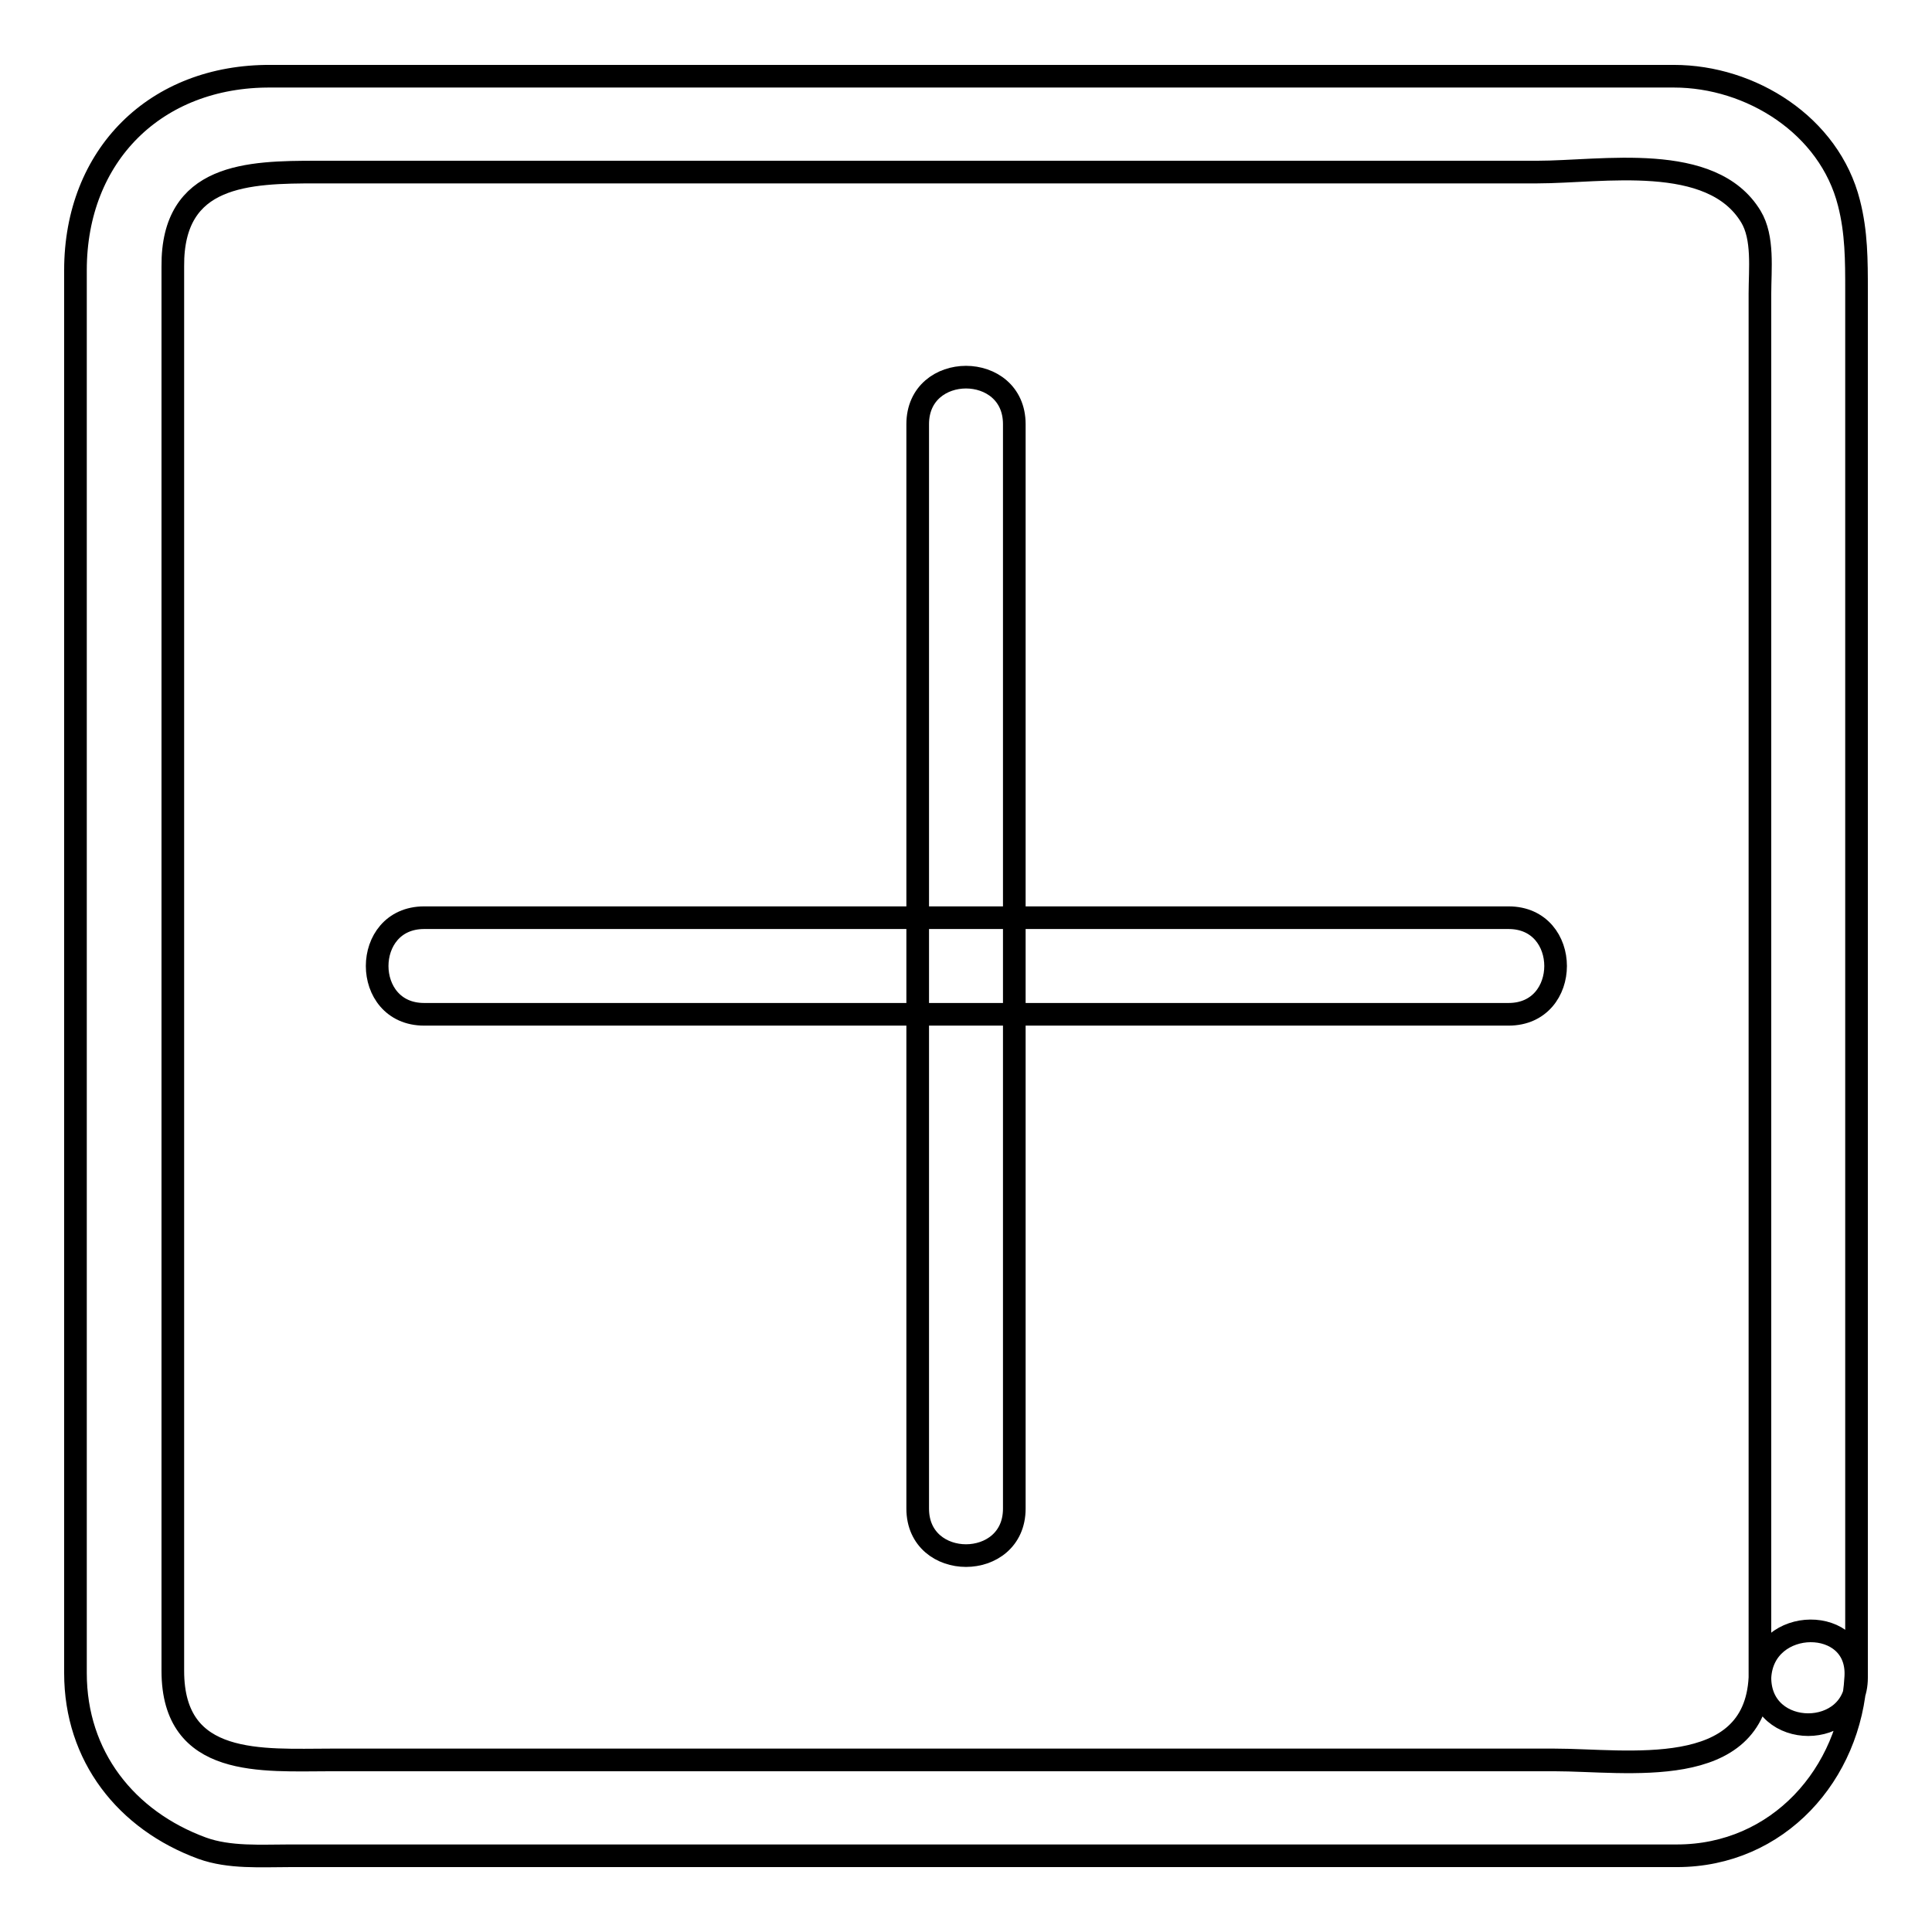
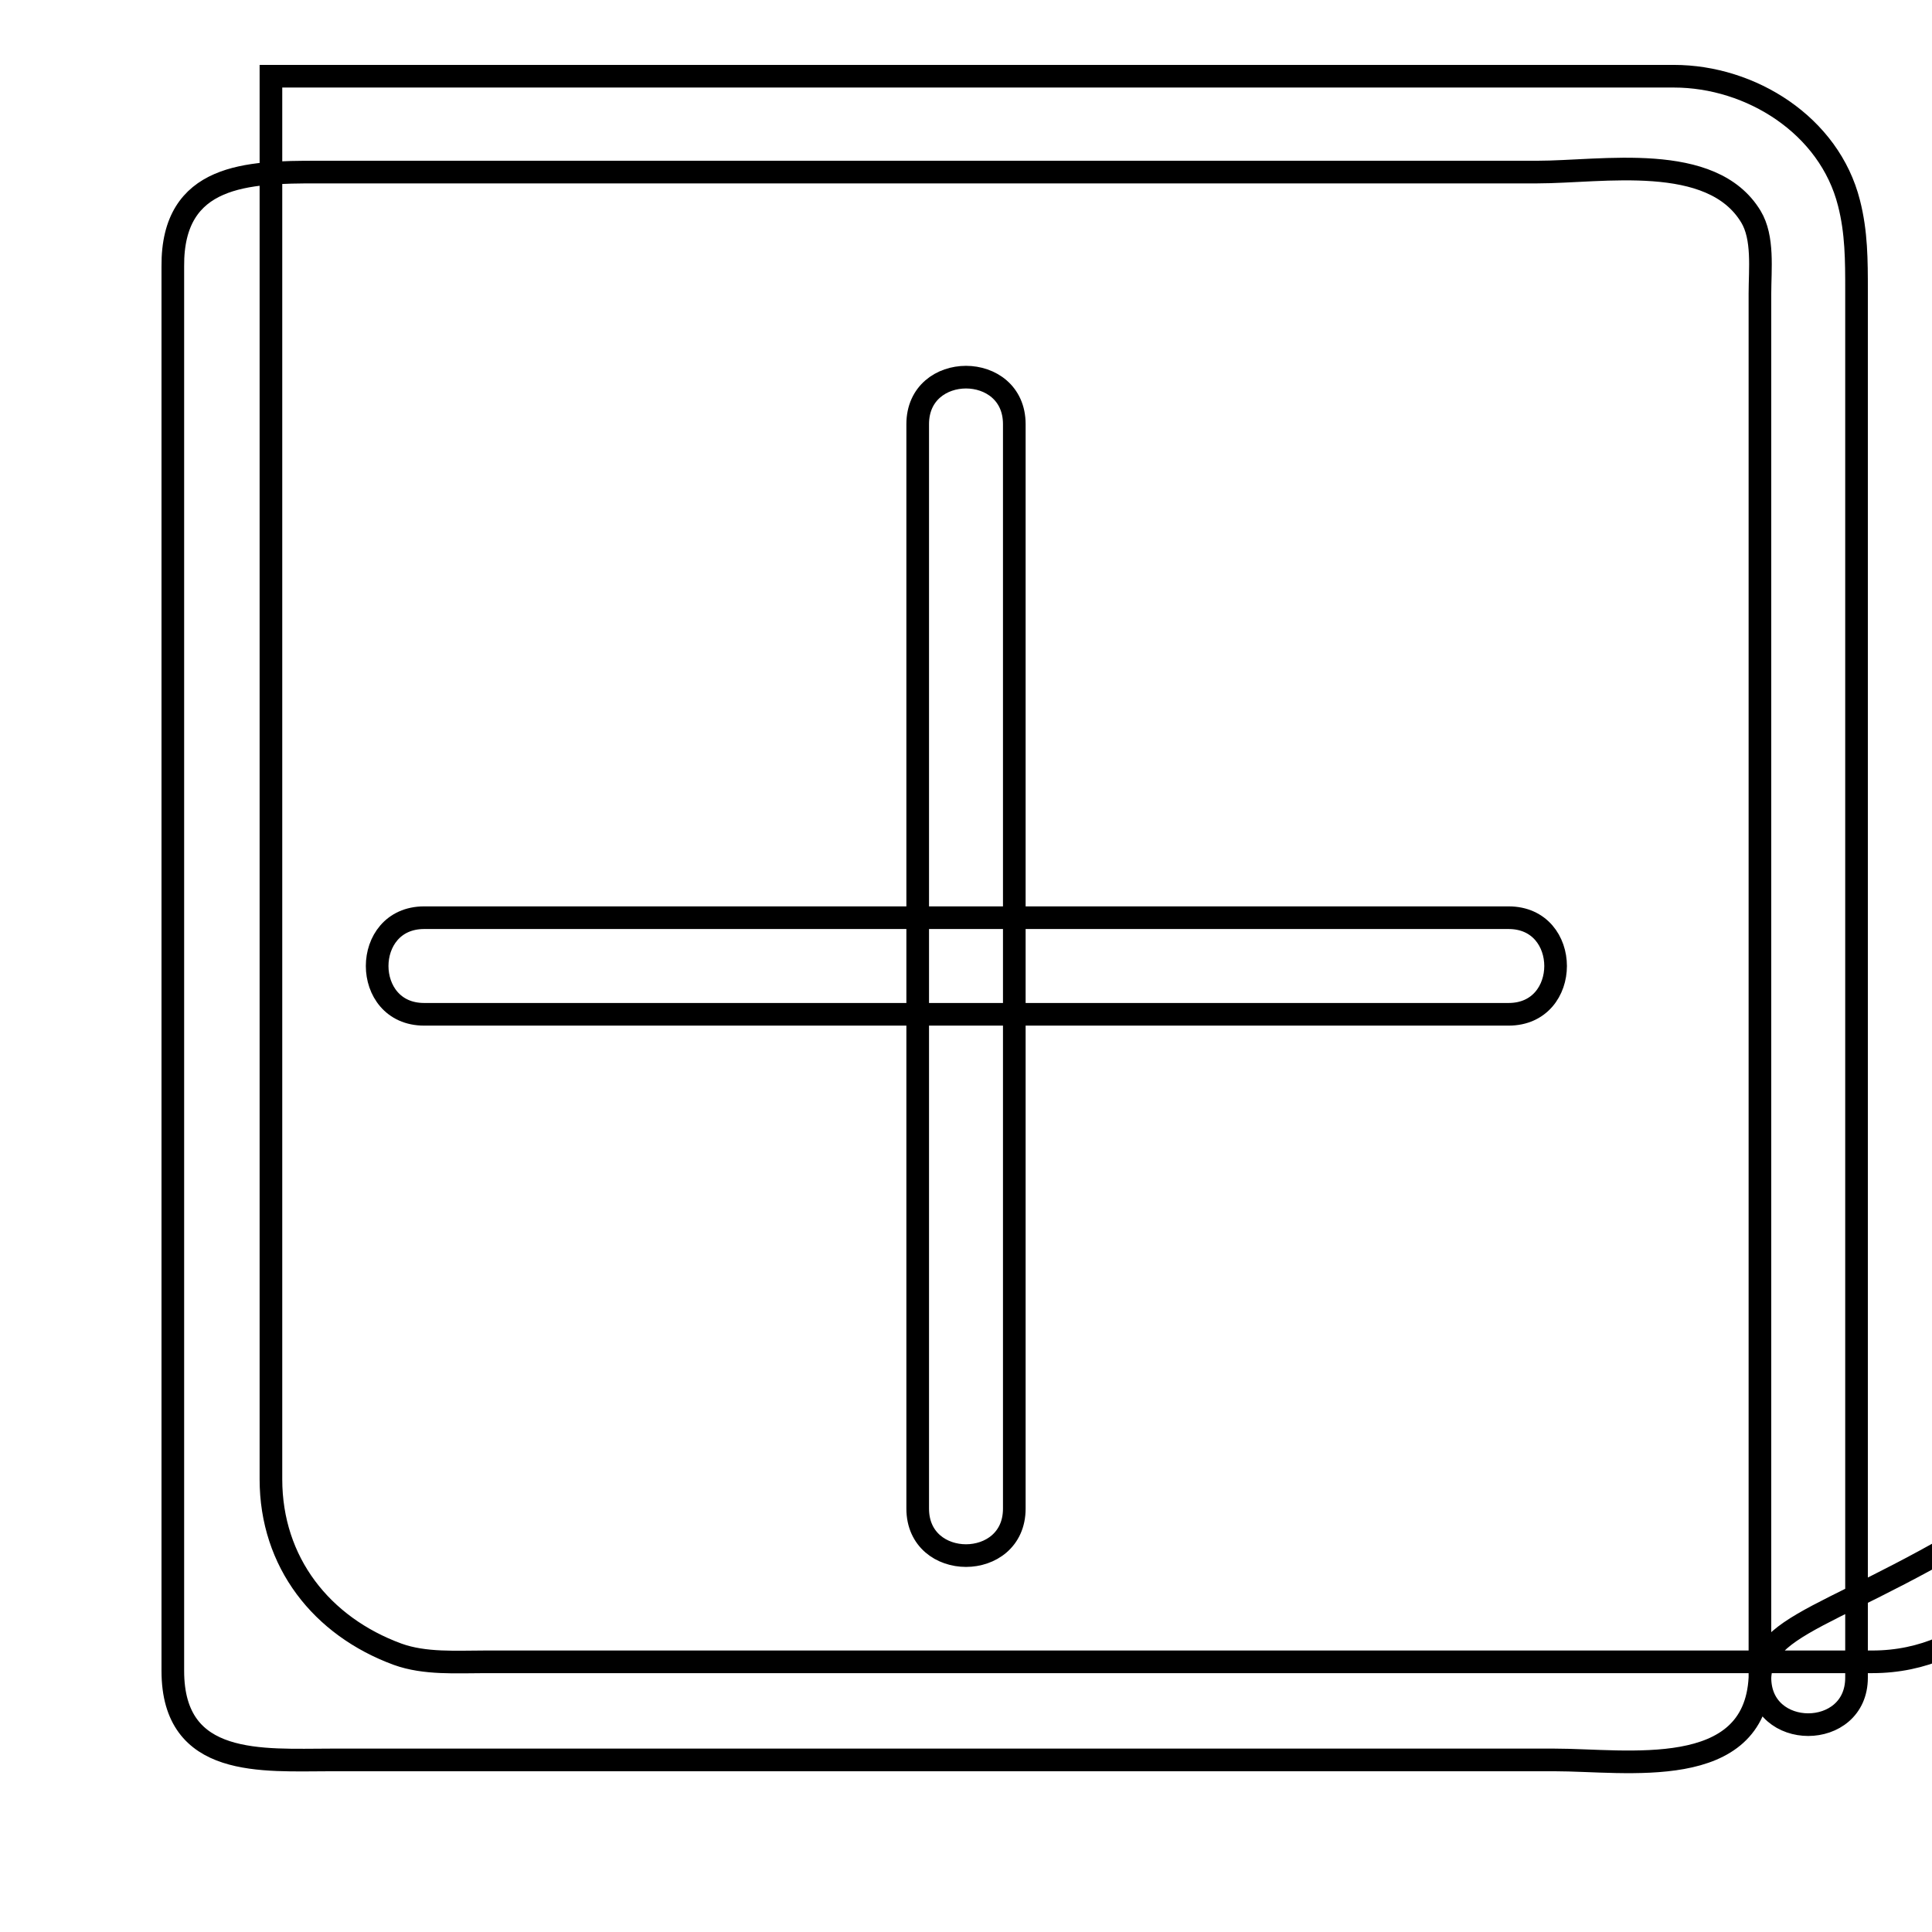
<svg xmlns="http://www.w3.org/2000/svg" version="1.1" x="0px" y="0px" viewBox="0 0 256 256" enable-background="new 0 0 256 256" xml:space="preserve">
  <g>
-     <path stroke-width="3" fill-opacity="0" stroke="#000000" d="M233.2,222.3c-0.7,13.8-17.7,10.9-27.2,10.9H43.8c-9,0-20.9,1.1-20.9-11.8v-32.2V69.9V35.3 C22.8,23,32.9,22.8,42,22.8h161.7c8.6,0,23.1-2.7,28.3,5.9c1.7,2.8,1.2,7,1.2,10.2V222.3c0,8.3,12.8,8.3,12.8,0V38.5 c0-4,0-7.7-1-11.6c-2.6-10.3-13-16.8-23.2-16.8H35.9C20.6,10,10,20.6,10,35.8v185.9c0,11,6.7,19.5,16.8,23.2c3.6,1.3,7.8,1,11.6,1 h183.8c13.4,0,23-10.8,23.7-23.7C246.4,214,233.6,214.1,233.2,222.3z M121.6,56.2v143.7c0,8.3,12.8,8.3,12.8,0V56.2 C134.4,47.9,121.6,47.9,121.6,56.2z M56.2,134.4h143.7c8.3,0,8.3-12.8,0-12.8H56.2C47.9,121.6,47.9,134.4,56.2,134.4z" />
+     <path stroke-width="3" fill-opacity="0" stroke="#000000" d="M233.2,222.3c-0.7,13.8-17.7,10.9-27.2,10.9H43.8c-9,0-20.9,1.1-20.9-11.8v-32.2V69.9V35.3 C22.8,23,32.9,22.8,42,22.8h161.7c8.6,0,23.1-2.7,28.3,5.9c1.7,2.8,1.2,7,1.2,10.2V222.3c0,8.3,12.8,8.3,12.8,0V38.5 c0-4,0-7.7-1-11.6c-2.6-10.3-13-16.8-23.2-16.8H35.9v185.9c0,11,6.7,19.5,16.8,23.2c3.6,1.3,7.8,1,11.6,1 h183.8c13.4,0,23-10.8,23.7-23.7C246.4,214,233.6,214.1,233.2,222.3z M121.6,56.2v143.7c0,8.3,12.8,8.3,12.8,0V56.2 C134.4,47.9,121.6,47.9,121.6,56.2z M56.2,134.4h143.7c8.3,0,8.3-12.8,0-12.8H56.2C47.9,121.6,47.9,134.4,56.2,134.4z" />
  </g>
</svg>